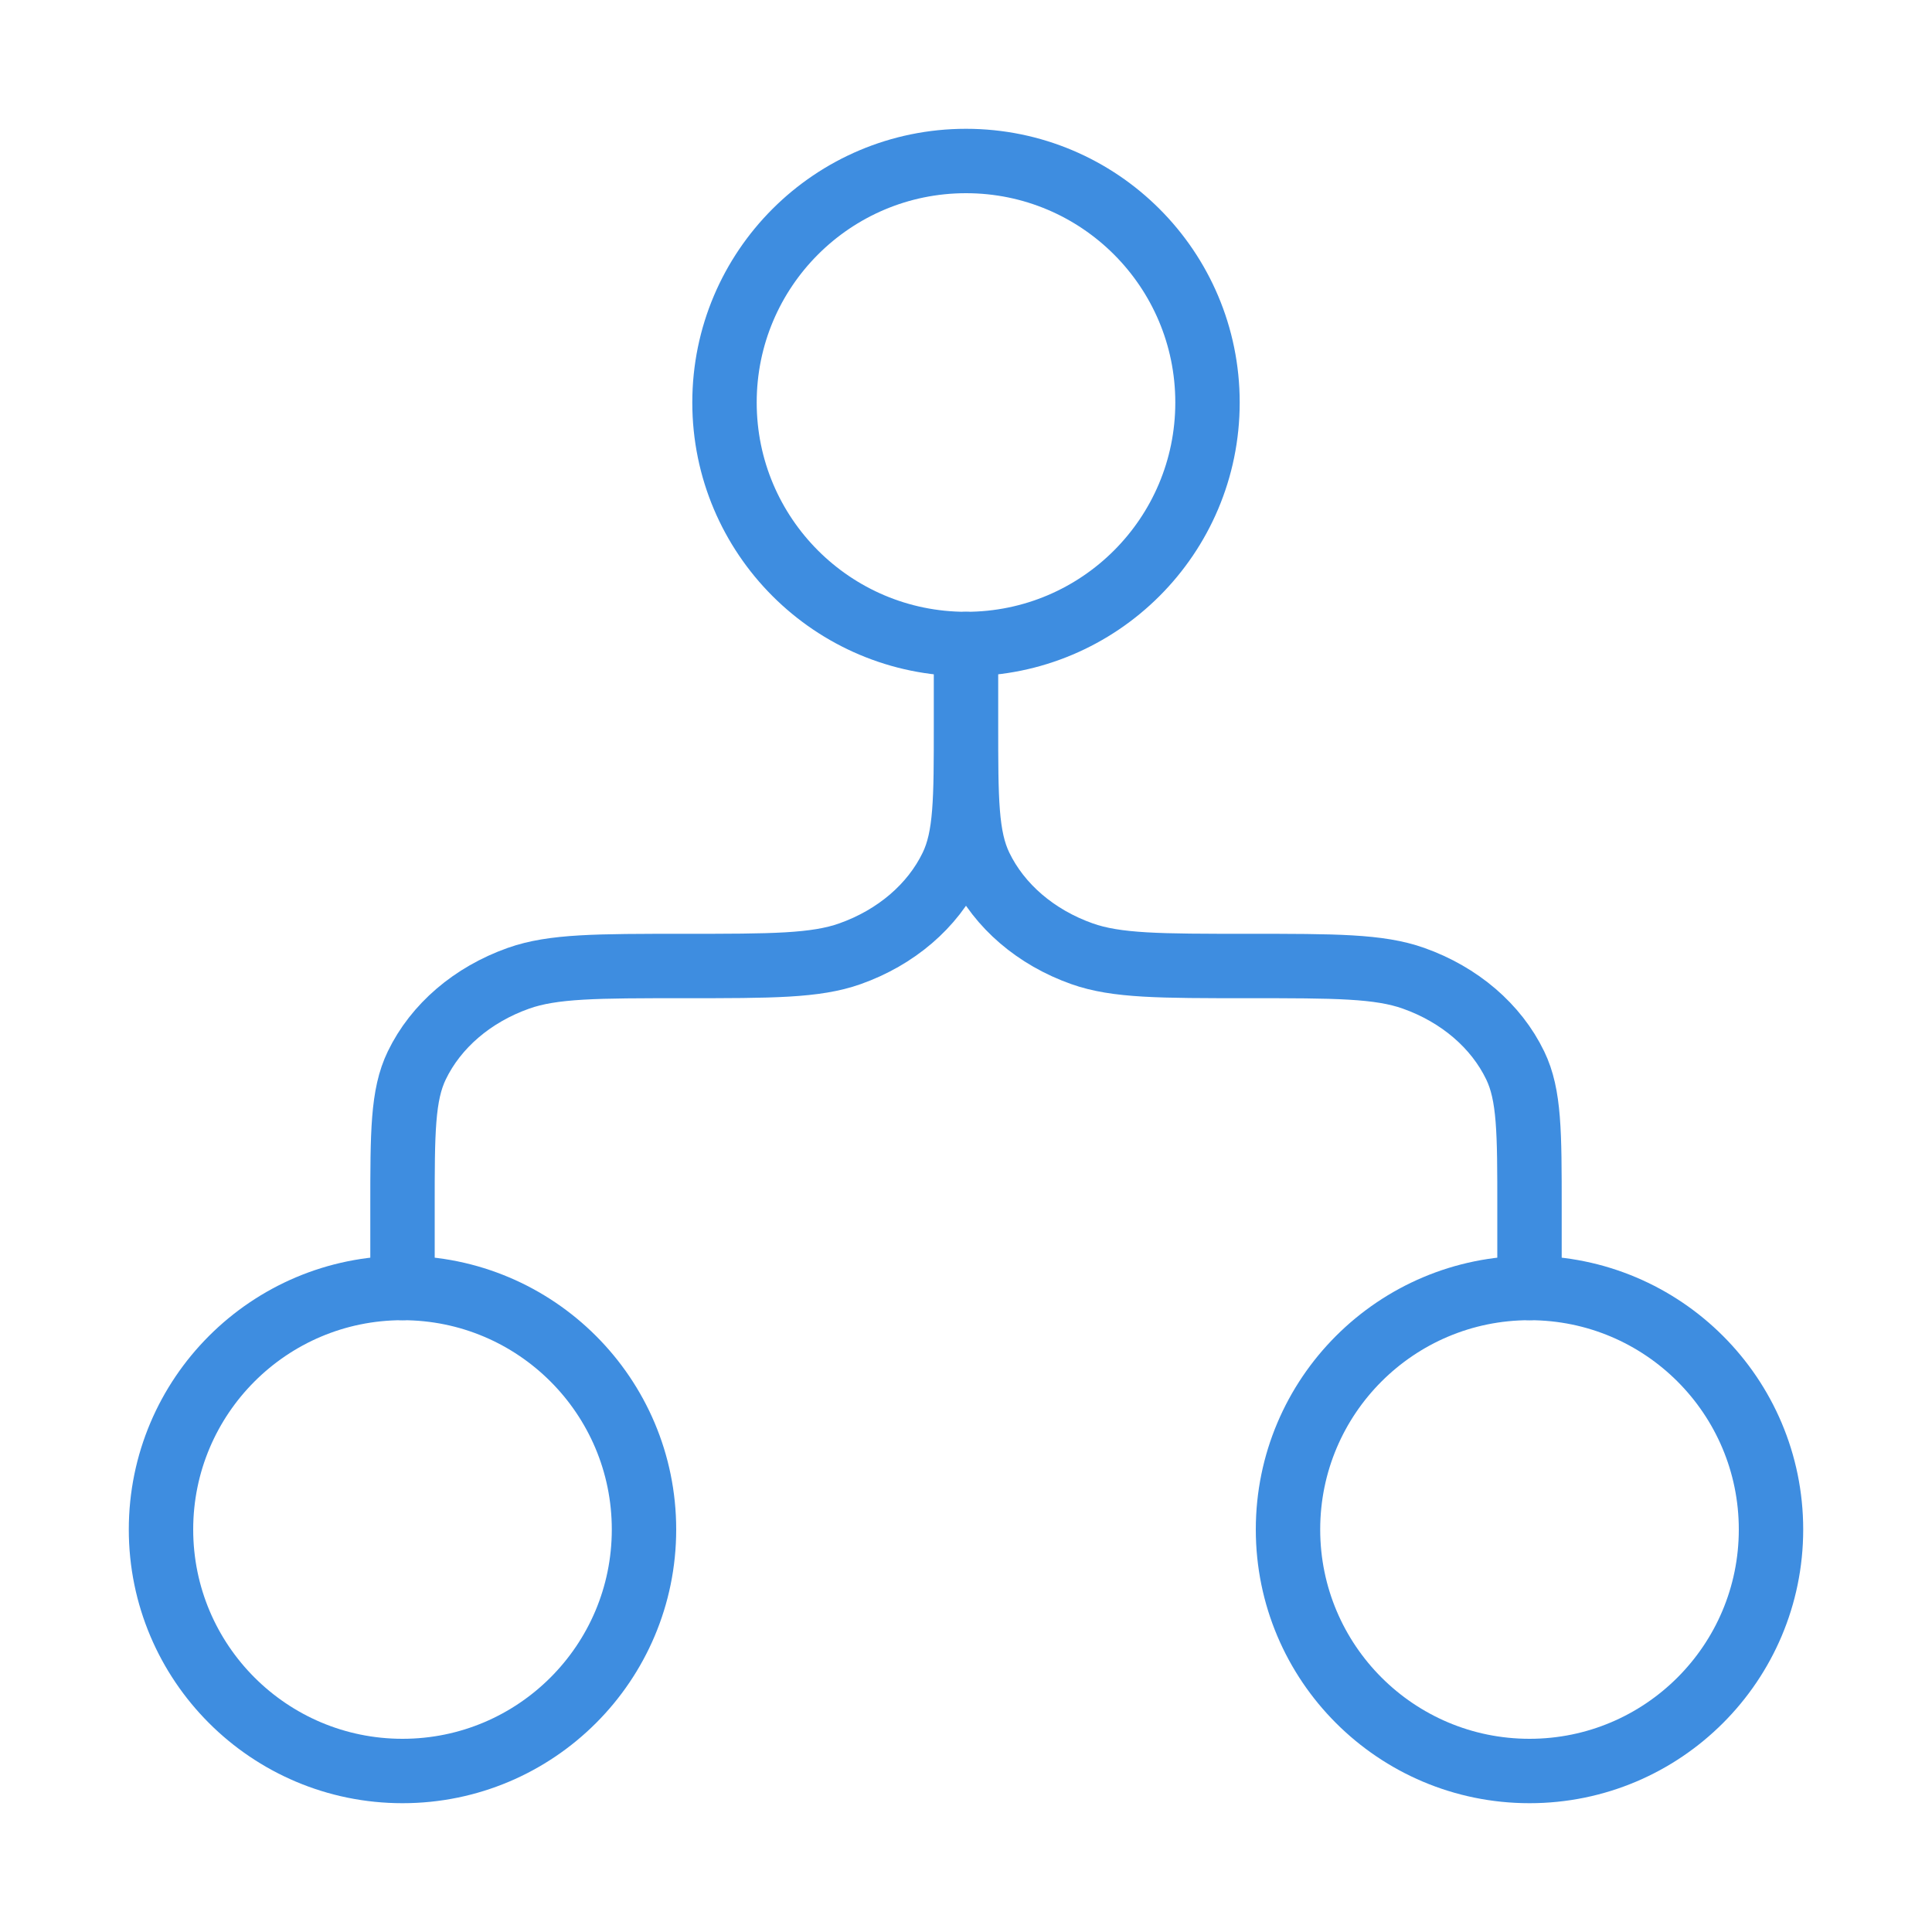
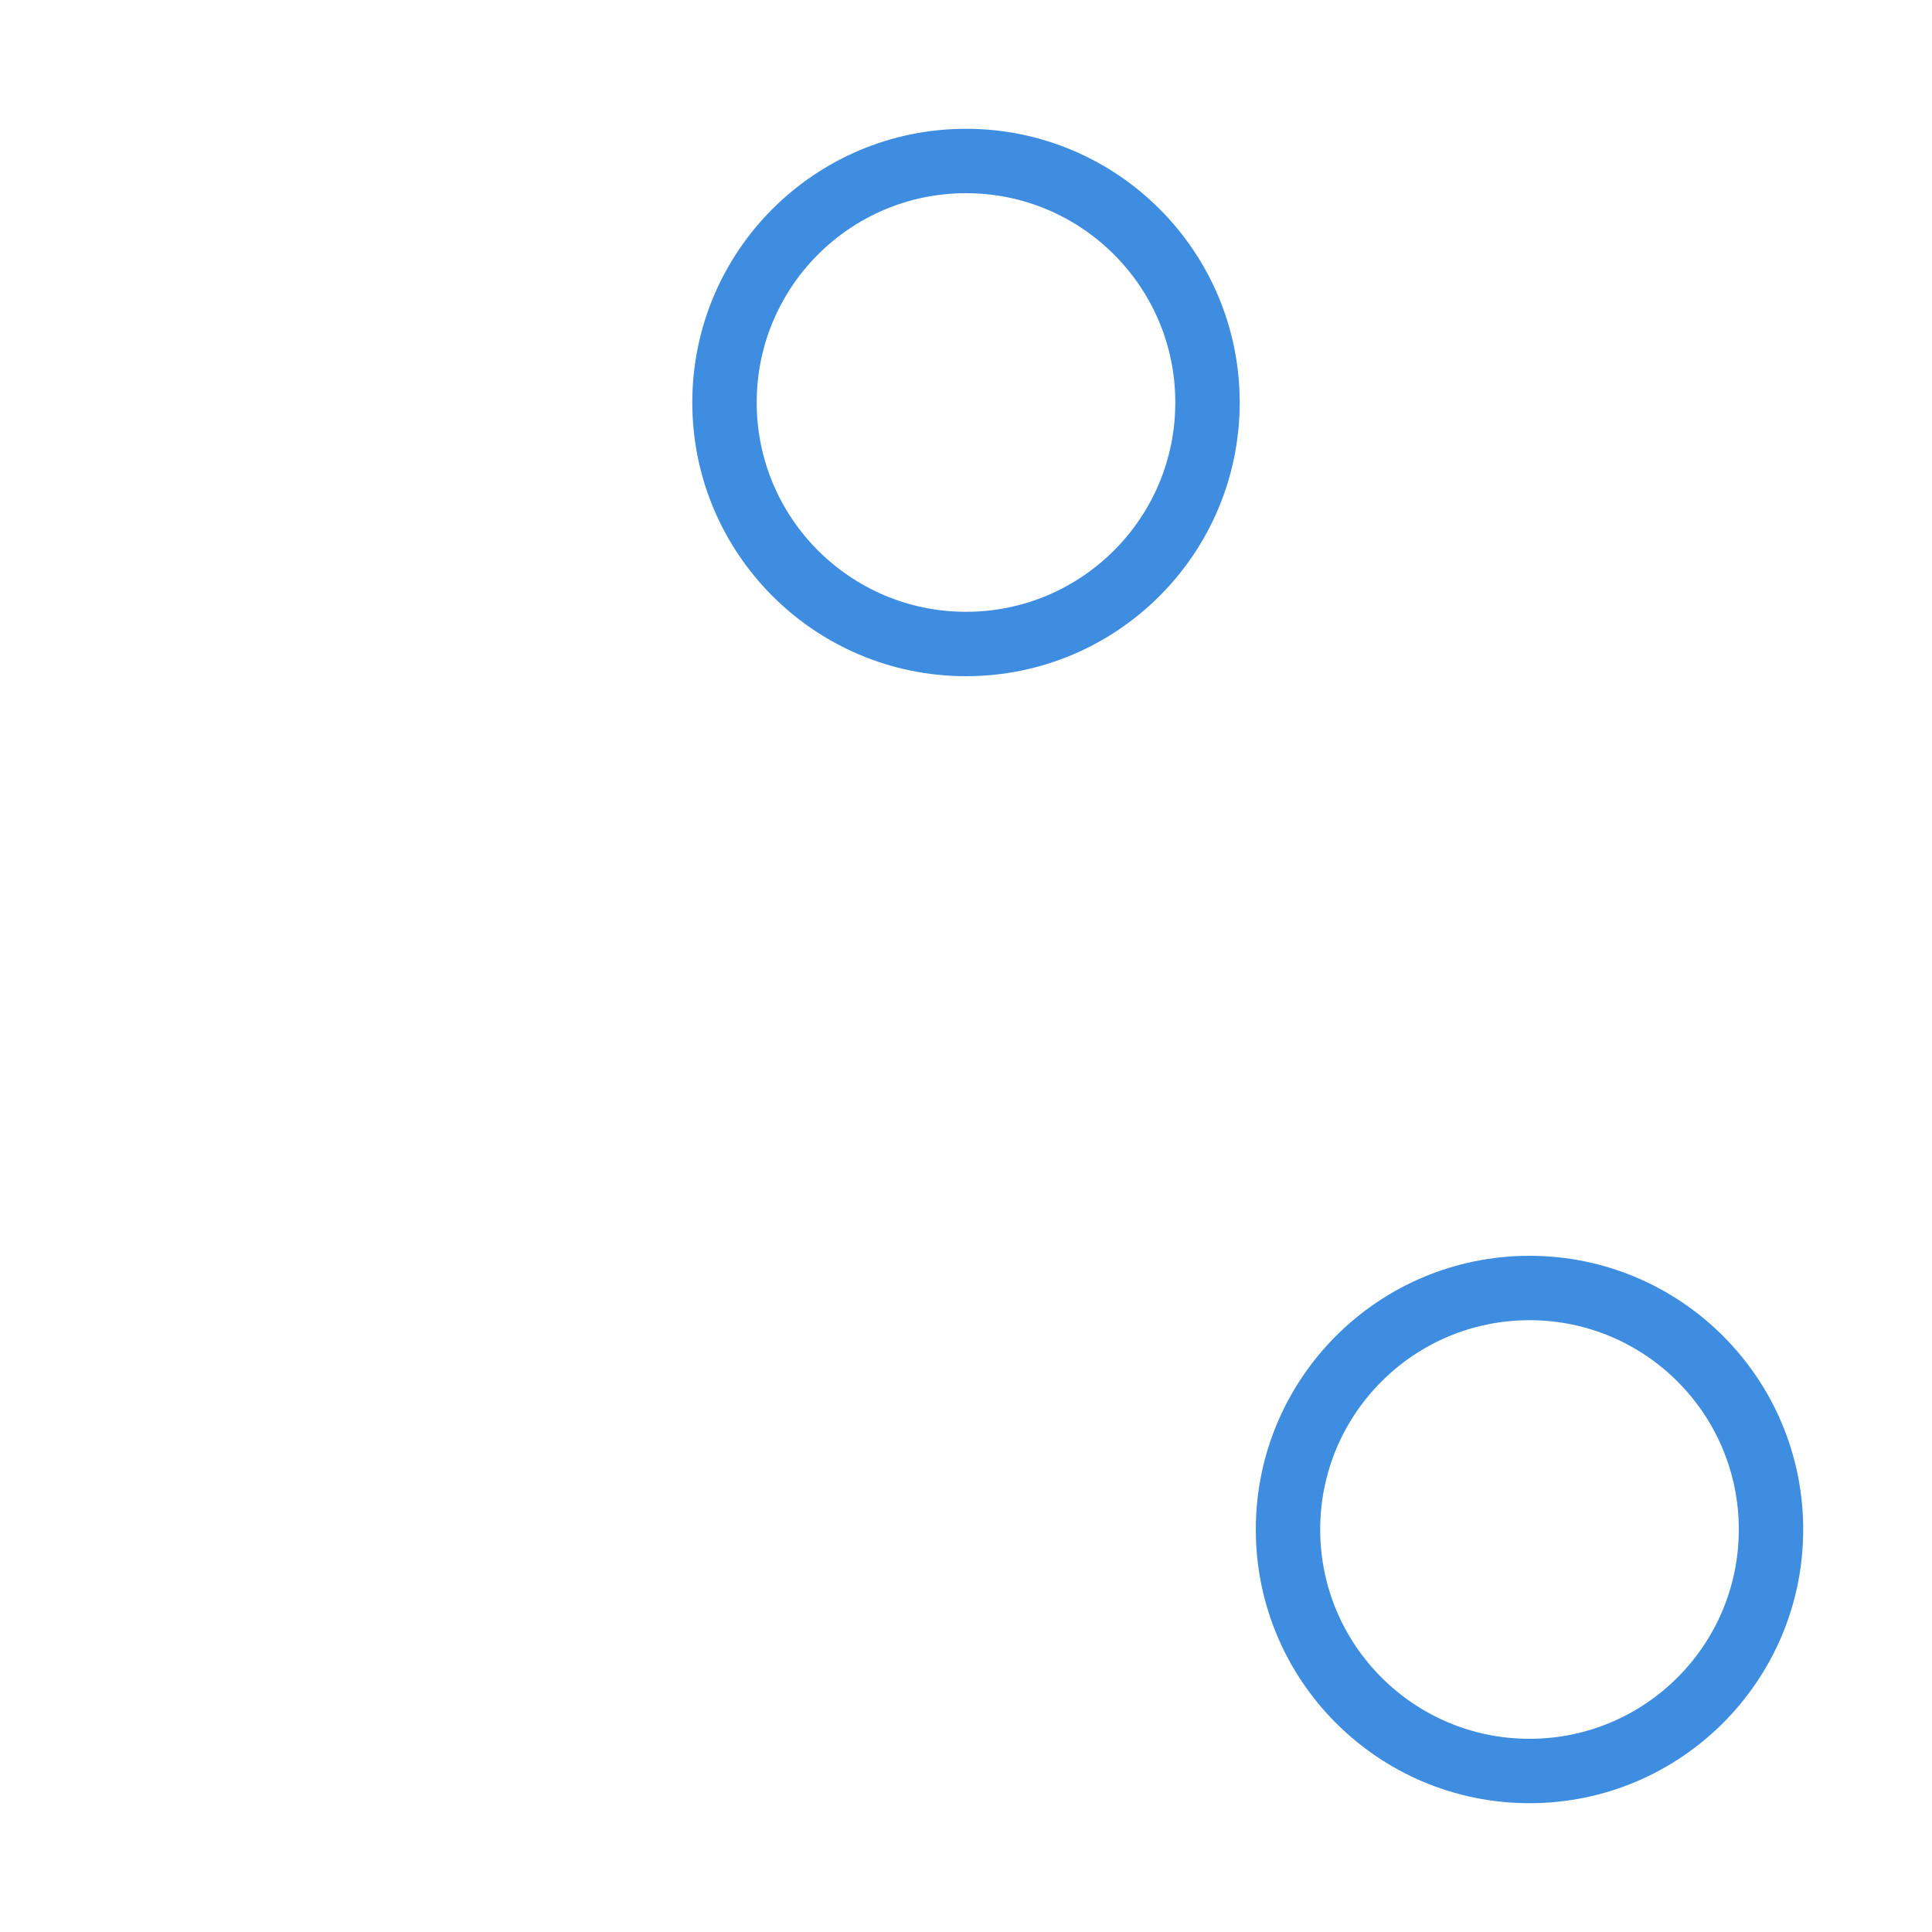
<svg xmlns="http://www.w3.org/2000/svg" width="60" height="60" viewBox="0 0 60 60" fill="none">
  <path d="M37.5 12.5C37.5 16.642 34.142 20 30 20C25.858 20 22.5 16.642 22.5 12.5C22.5 8.358 25.858 5 30 5C34.142 5 37.5 8.358 37.5 12.5Z" stroke="#3E8DE0" stroke-width="2" stroke-linecap="round" stroke-linejoin="round" />
-   <path d="M30 20V22.5M30 22.5C30 24.83 30 25.994 30.444 26.913C31.036 28.139 32.172 29.112 33.601 29.619C34.673 30 36.032 30 38.75 30C41.468 30 42.827 30 43.899 30.381C45.328 30.888 46.464 31.861 47.056 33.087C47.5 34.005 47.5 35.17 47.5 37.5V40M30 22.5C30 24.83 30 25.994 29.556 26.913C28.964 28.139 27.828 29.112 26.399 29.619C25.327 30 23.968 30 21.25 30C18.532 30 17.173 30 16.101 30.381C14.672 30.888 13.536 31.861 12.944 33.087C12.5 34.005 12.5 35.17 12.5 37.5V40" stroke="#3E8DE0" stroke-width="2" stroke-linecap="round" stroke-linejoin="round" />
-   <path d="M20 47.5C20 51.642 16.642 55 12.5 55C8.358 55 5 51.642 5 47.5C5 43.358 8.358 40 12.5 40C16.642 40 20 43.358 20 47.5Z" stroke="#3E8DE0" stroke-width="2" stroke-linecap="round" stroke-linejoin="round" />
  <path d="M55 47.5C55 51.642 51.642 55 47.5 55C43.358 55 40 51.642 40 47.5C40 43.358 43.358 40 47.5 40C51.642 40 55 43.358 55 47.5Z" stroke="#3E8DE0" stroke-width="2" stroke-linecap="round" stroke-linejoin="round" />
</svg>